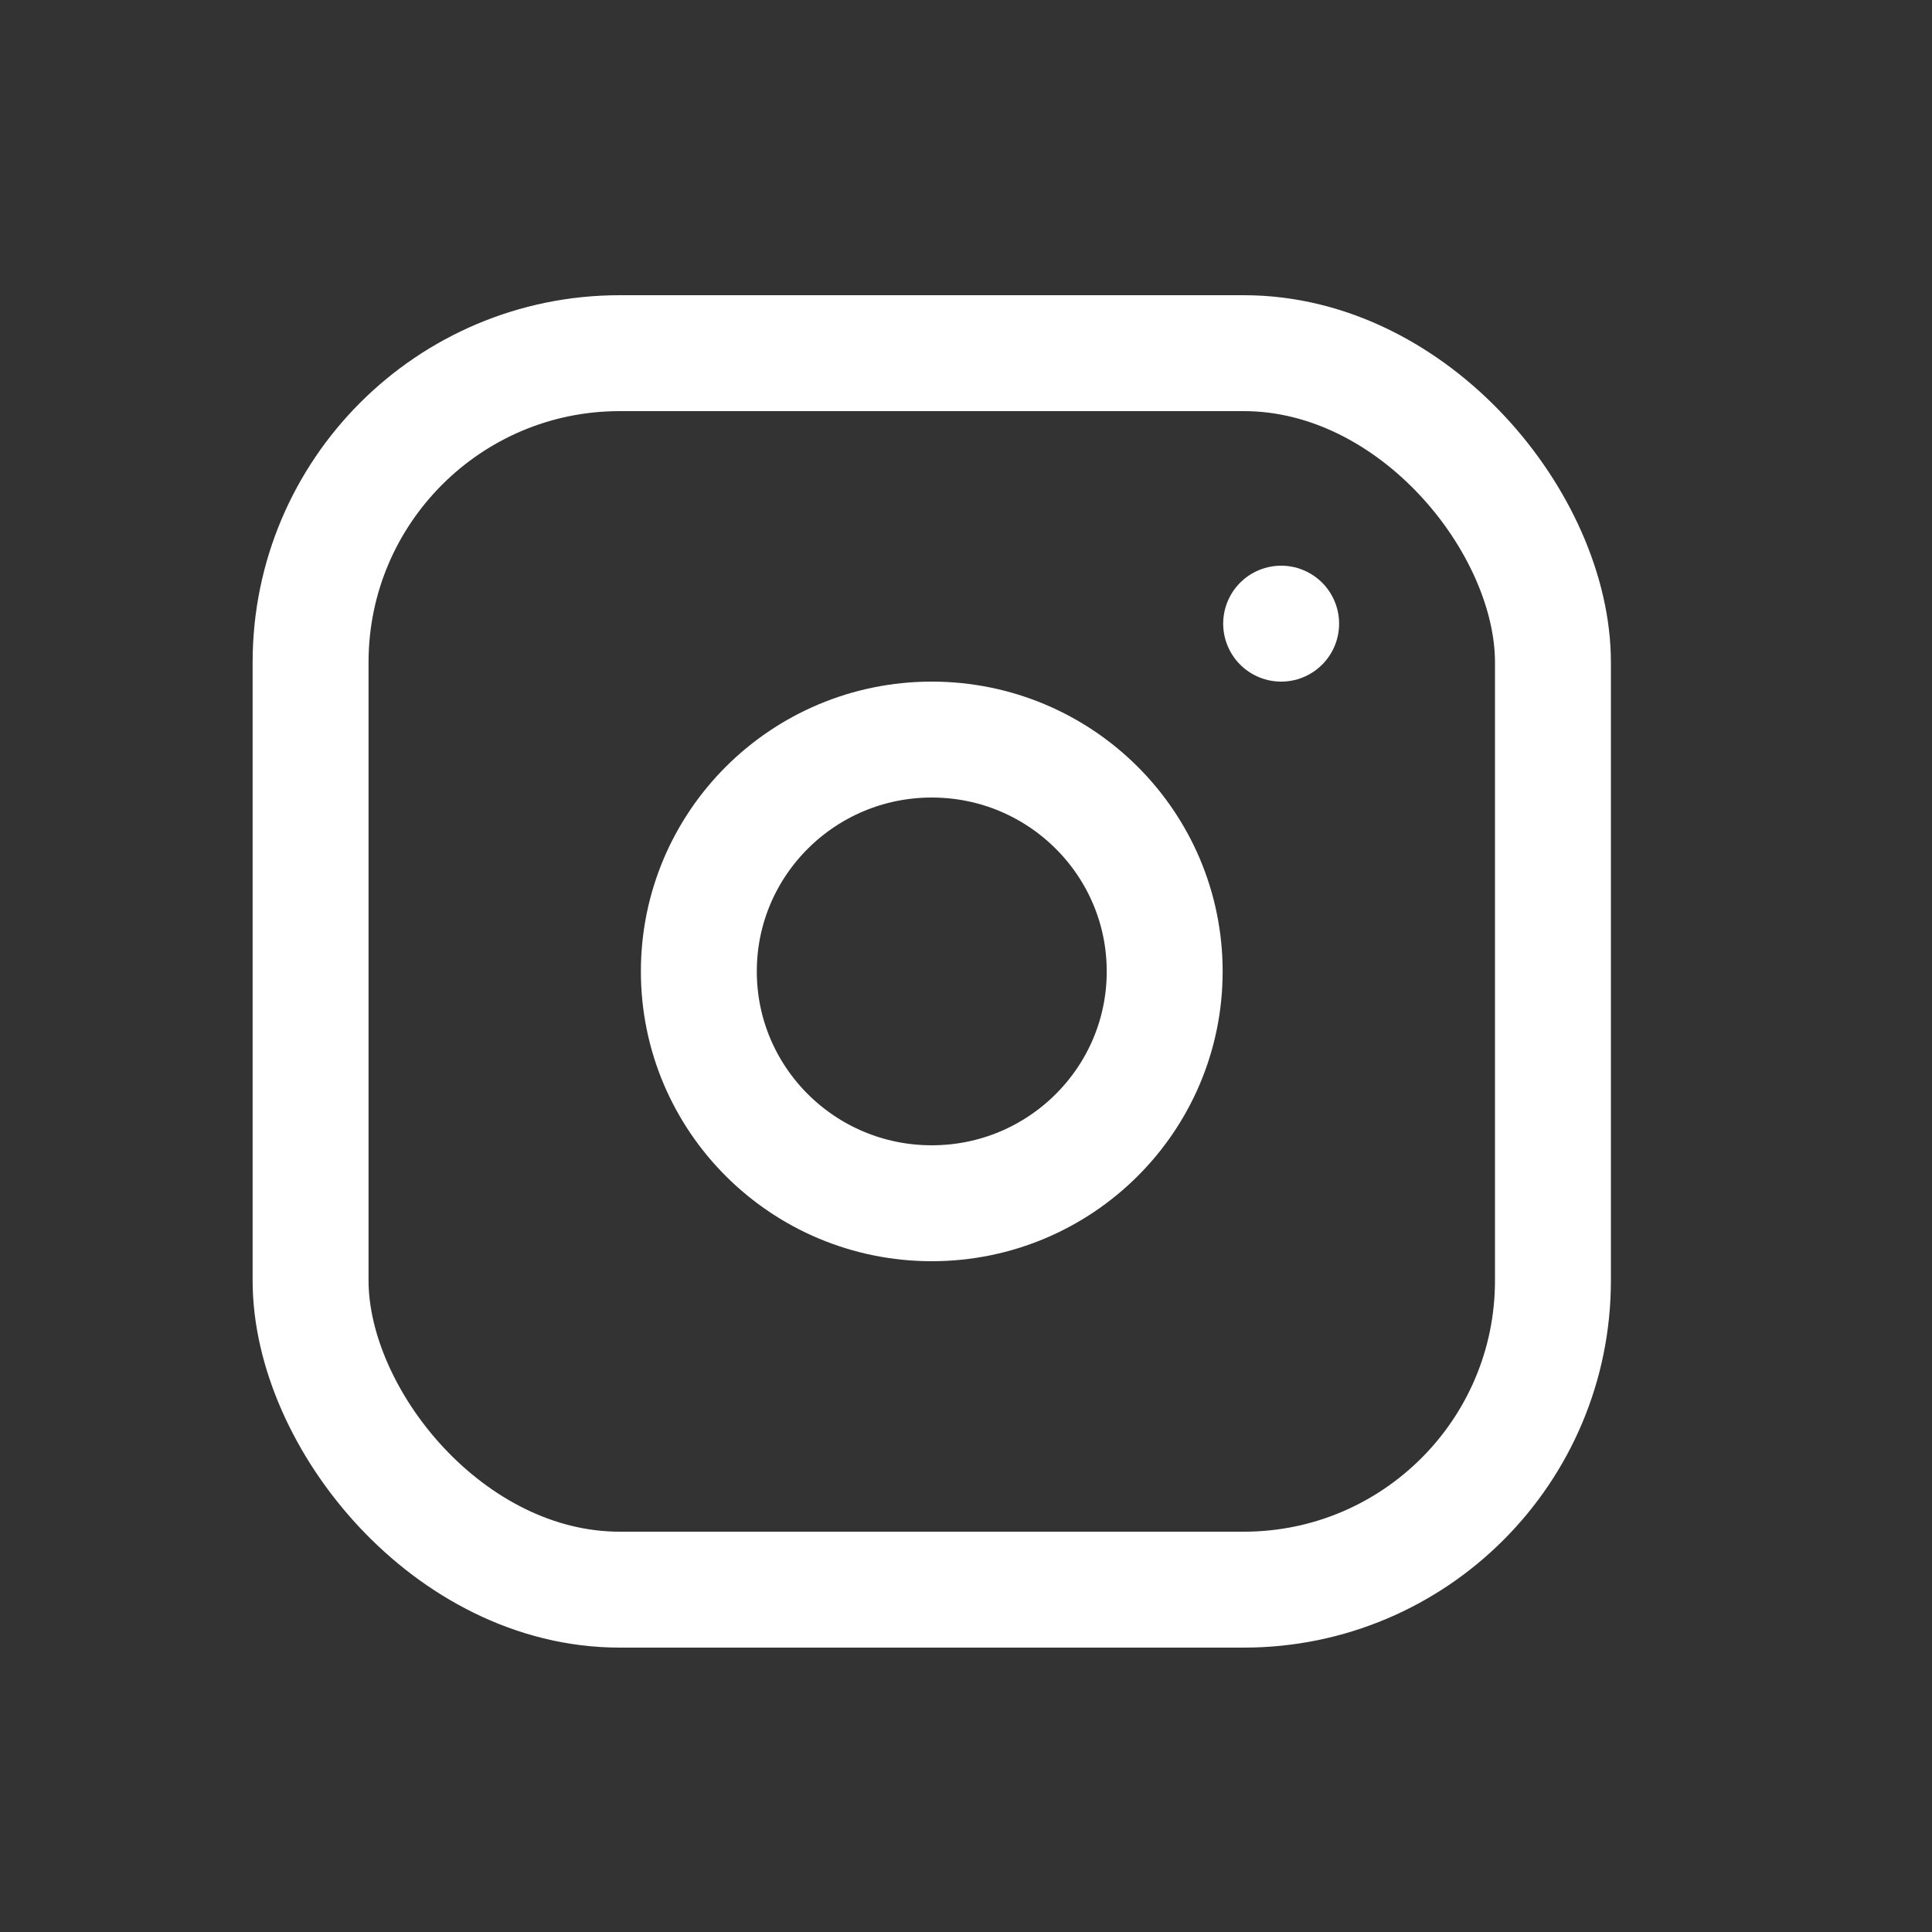
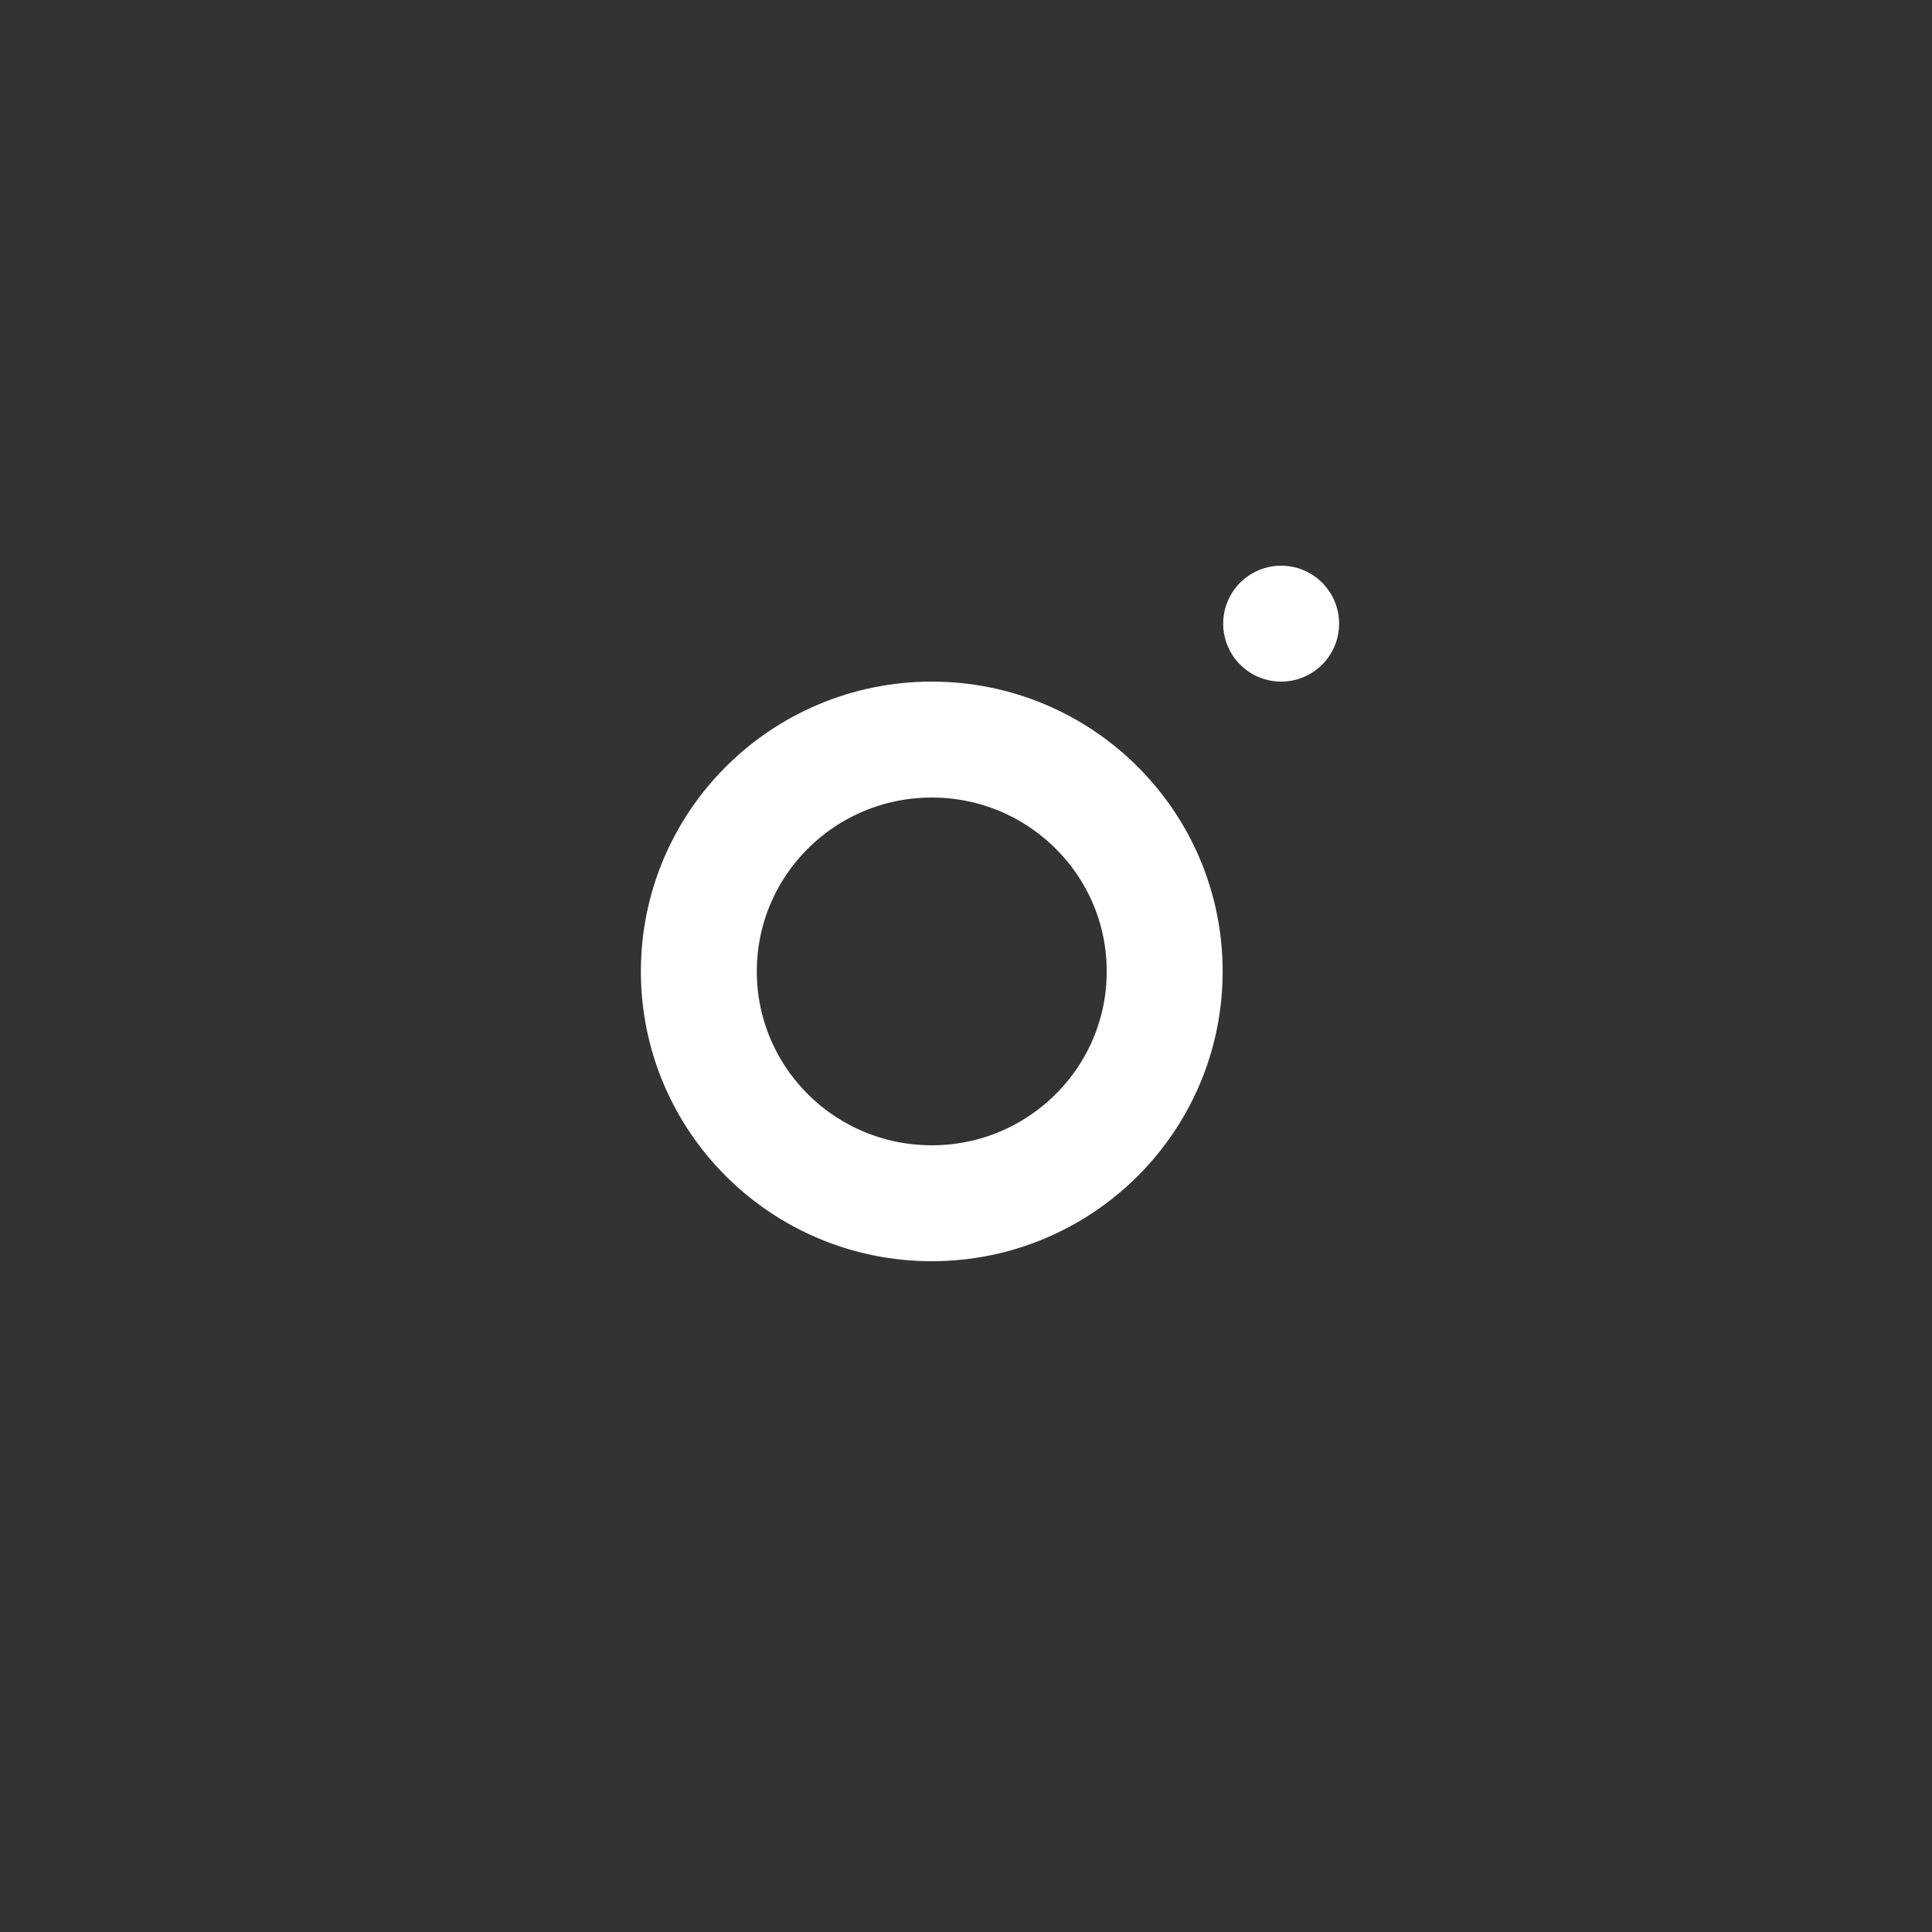
<svg xmlns="http://www.w3.org/2000/svg" width="25" height="25" fill="none">
  <rect width="100%" height="100%" fill="#333333" stroke="none" />
-   <rect x="4.019" y="4.57" width="16.076" height="16" rx="4" stroke="#fff" stroke-width="1.5" stroke-linecap="round" stroke-linejoin="round" />
  <ellipse cx="12.057" cy="12.57" rx="3.014" ry="3" stroke="#fff" stroke-width="1.5" stroke-linecap="round" stroke-linejoin="round" />
  <path d="M16.578 8.07v0" stroke="#fff" stroke-width="1.5" stroke-linecap="round" stroke-linejoin="round" />
</svg>